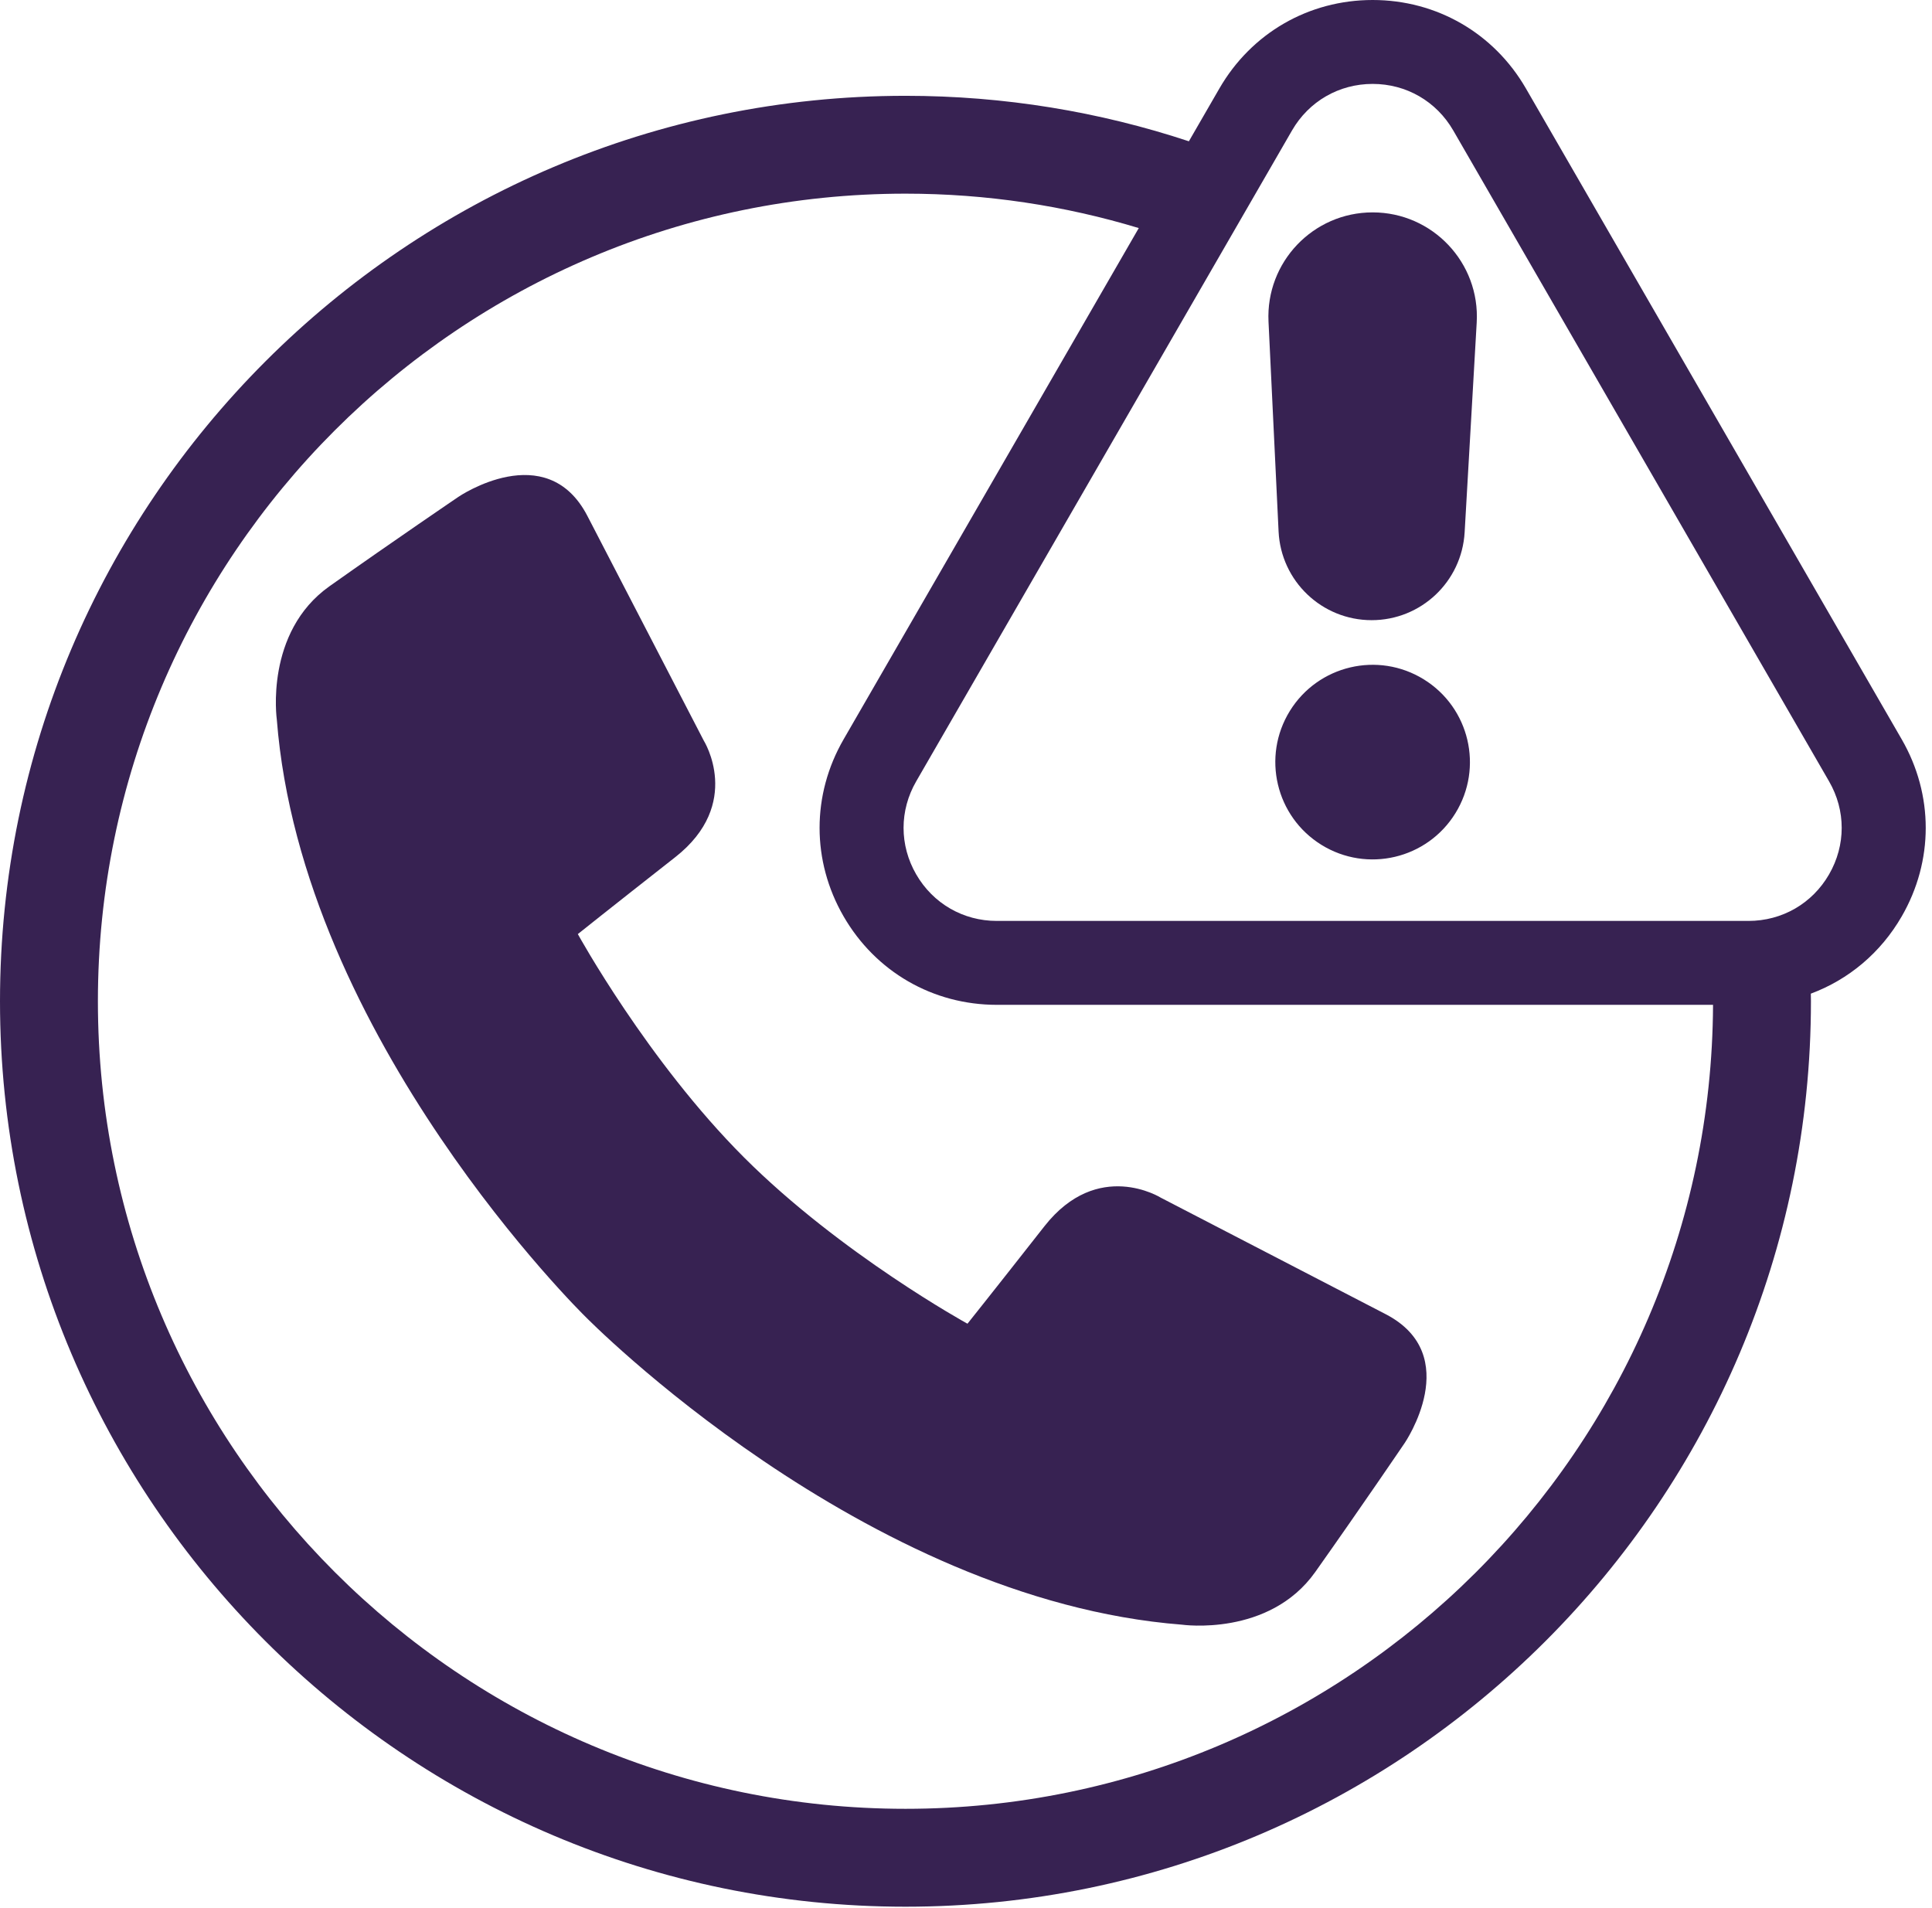
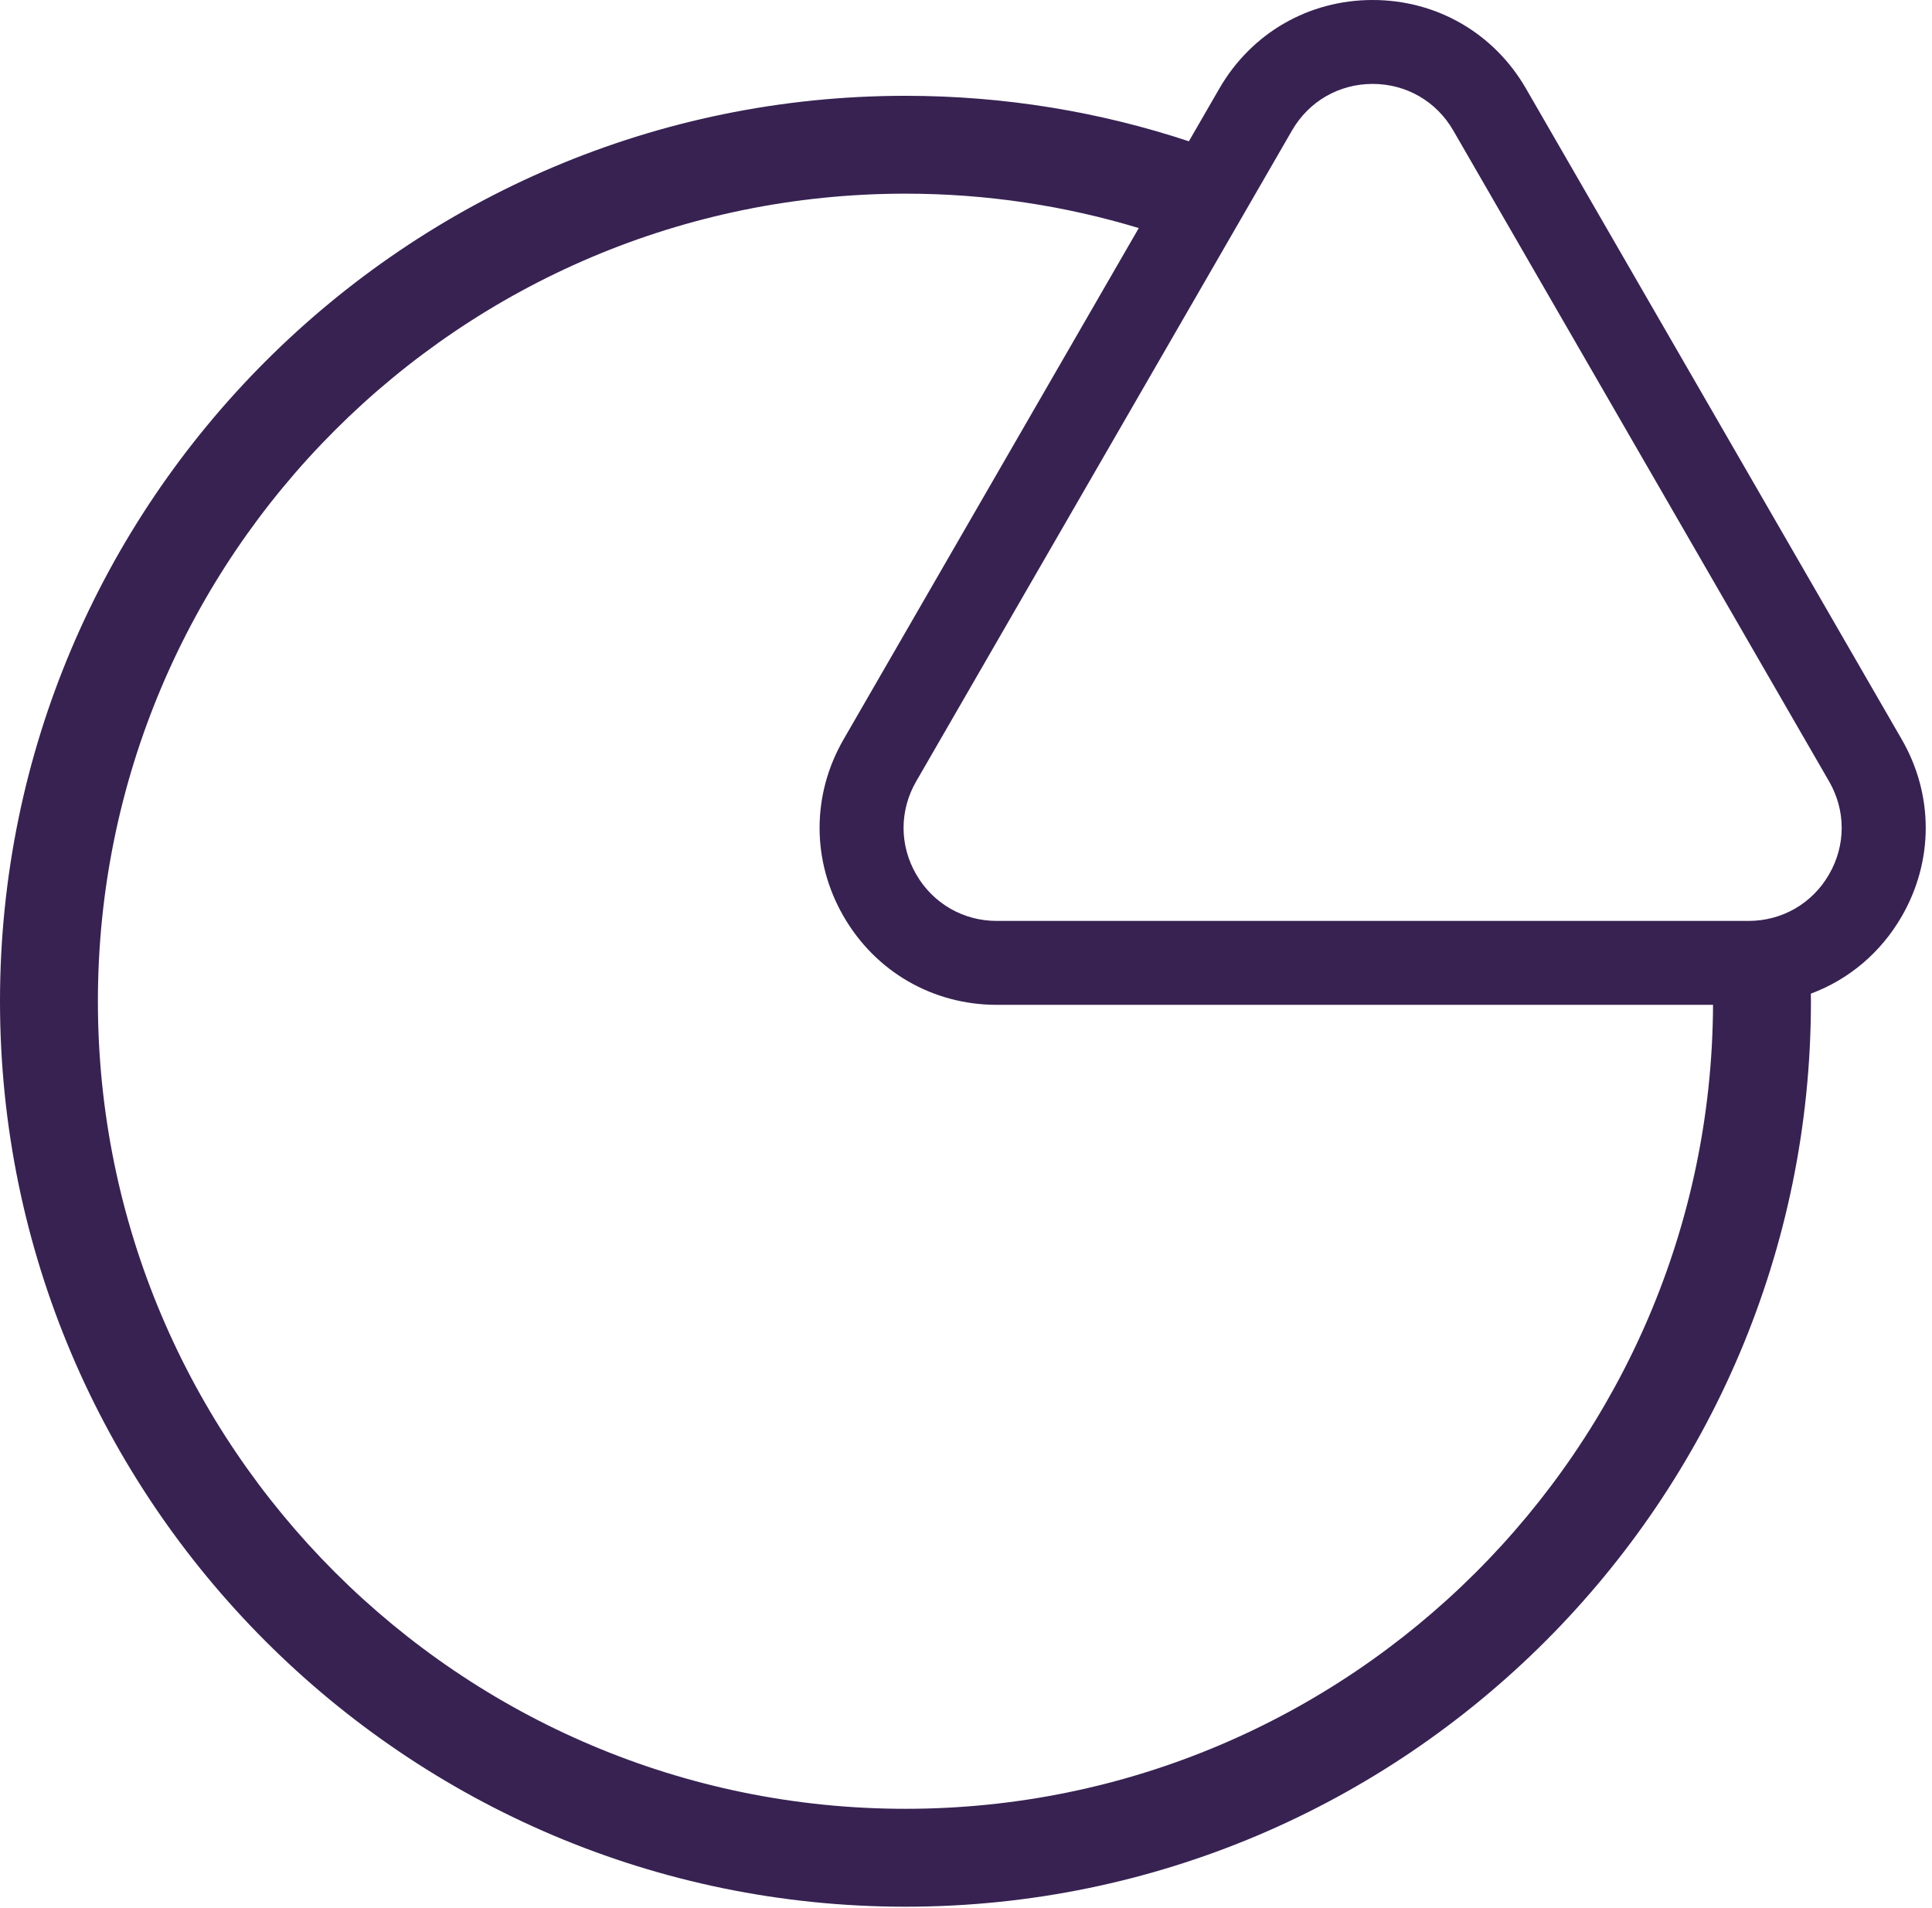
<svg xmlns="http://www.w3.org/2000/svg" width="159" height="157" viewBox="0 0 159 157" fill="none">
-   <path d="M114.039 108.157C107.531 104.781 95.536 98.572 95.536 98.572C95.536 98.572 90.352 95.319 85.952 100.924C81.552 106.53 79.621 108.941 79.621 108.941C79.621 108.941 69.194 103.213 61.236 95.26C53.279 87.302 47.555 76.875 47.555 76.875C47.555 76.875 49.966 74.944 55.572 70.544C61.177 66.144 57.923 60.96 57.923 60.96C57.923 60.96 51.715 48.965 48.339 42.457C44.963 35.95 37.73 40.889 37.73 40.889C37.73 40.889 32.487 44.446 27.122 48.244C21.756 52.041 22.781 59.215 22.781 59.215C24.829 85.494 48.153 108.338 48.153 108.338C48.153 108.338 70.997 131.663 97.276 133.711C97.276 133.711 104.45 134.735 108.247 129.37C112.045 124.004 115.602 118.761 115.602 118.761C115.602 118.761 120.546 111.533 114.039 108.157Z" fill="#372252" />
  <path d="M156.51 60.851L125.581 7.282C122.948 2.724 118.231 0 112.965 0C107.699 0 102.986 2.724 100.353 7.282L97.843 11.628C90.502 9.199 82.662 7.885 74.519 7.885C33.43 7.885 0 41.315 0 82.403C0 123.492 33.43 156.922 74.519 156.922C115.607 156.922 149.037 123.492 149.037 82.403C149.037 82.195 149.028 81.987 149.028 81.778C152.132 80.623 154.774 78.425 156.51 75.416C159.142 70.857 159.142 65.41 156.51 60.851ZM74.519 148.865C37.871 148.865 8.057 119.051 8.057 82.403C8.057 45.756 37.871 15.938 74.519 15.938C81.194 15.938 87.638 16.93 93.719 18.77L69.425 60.851C66.792 65.41 66.792 70.857 69.425 75.416C72.058 79.975 76.771 82.698 82.037 82.698H140.98C140.816 119.21 111.066 148.865 74.519 148.865ZM150.528 71.963C149.146 74.36 146.662 75.792 143.893 75.792H82.037C79.268 75.792 76.789 74.36 75.402 71.963C74.015 69.565 74.015 66.701 75.402 64.304L106.331 10.736C107.717 8.338 110.196 6.906 112.965 6.906C115.734 6.906 118.213 8.338 119.599 10.736L150.528 64.304C151.915 66.701 151.915 69.565 150.528 71.963Z" fill="#372252" />
-   <path d="M119.776 66.931C122.101 63.169 120.936 58.235 117.174 55.91C113.412 53.585 108.477 54.75 106.152 58.512C103.828 62.274 104.993 67.209 108.755 69.534C112.517 71.859 117.451 70.693 119.776 66.931Z" fill="#372252" />
-   <path d="M112.965 17.479C108.066 17.479 104.165 21.575 104.396 26.465L105.225 43.739C105.42 47.827 108.791 51.04 112.883 51.04C116.948 51.04 120.302 47.872 120.537 43.812L121.53 26.546C121.815 21.63 117.9 17.479 112.965 17.479Z" fill="#372252" />
</svg>